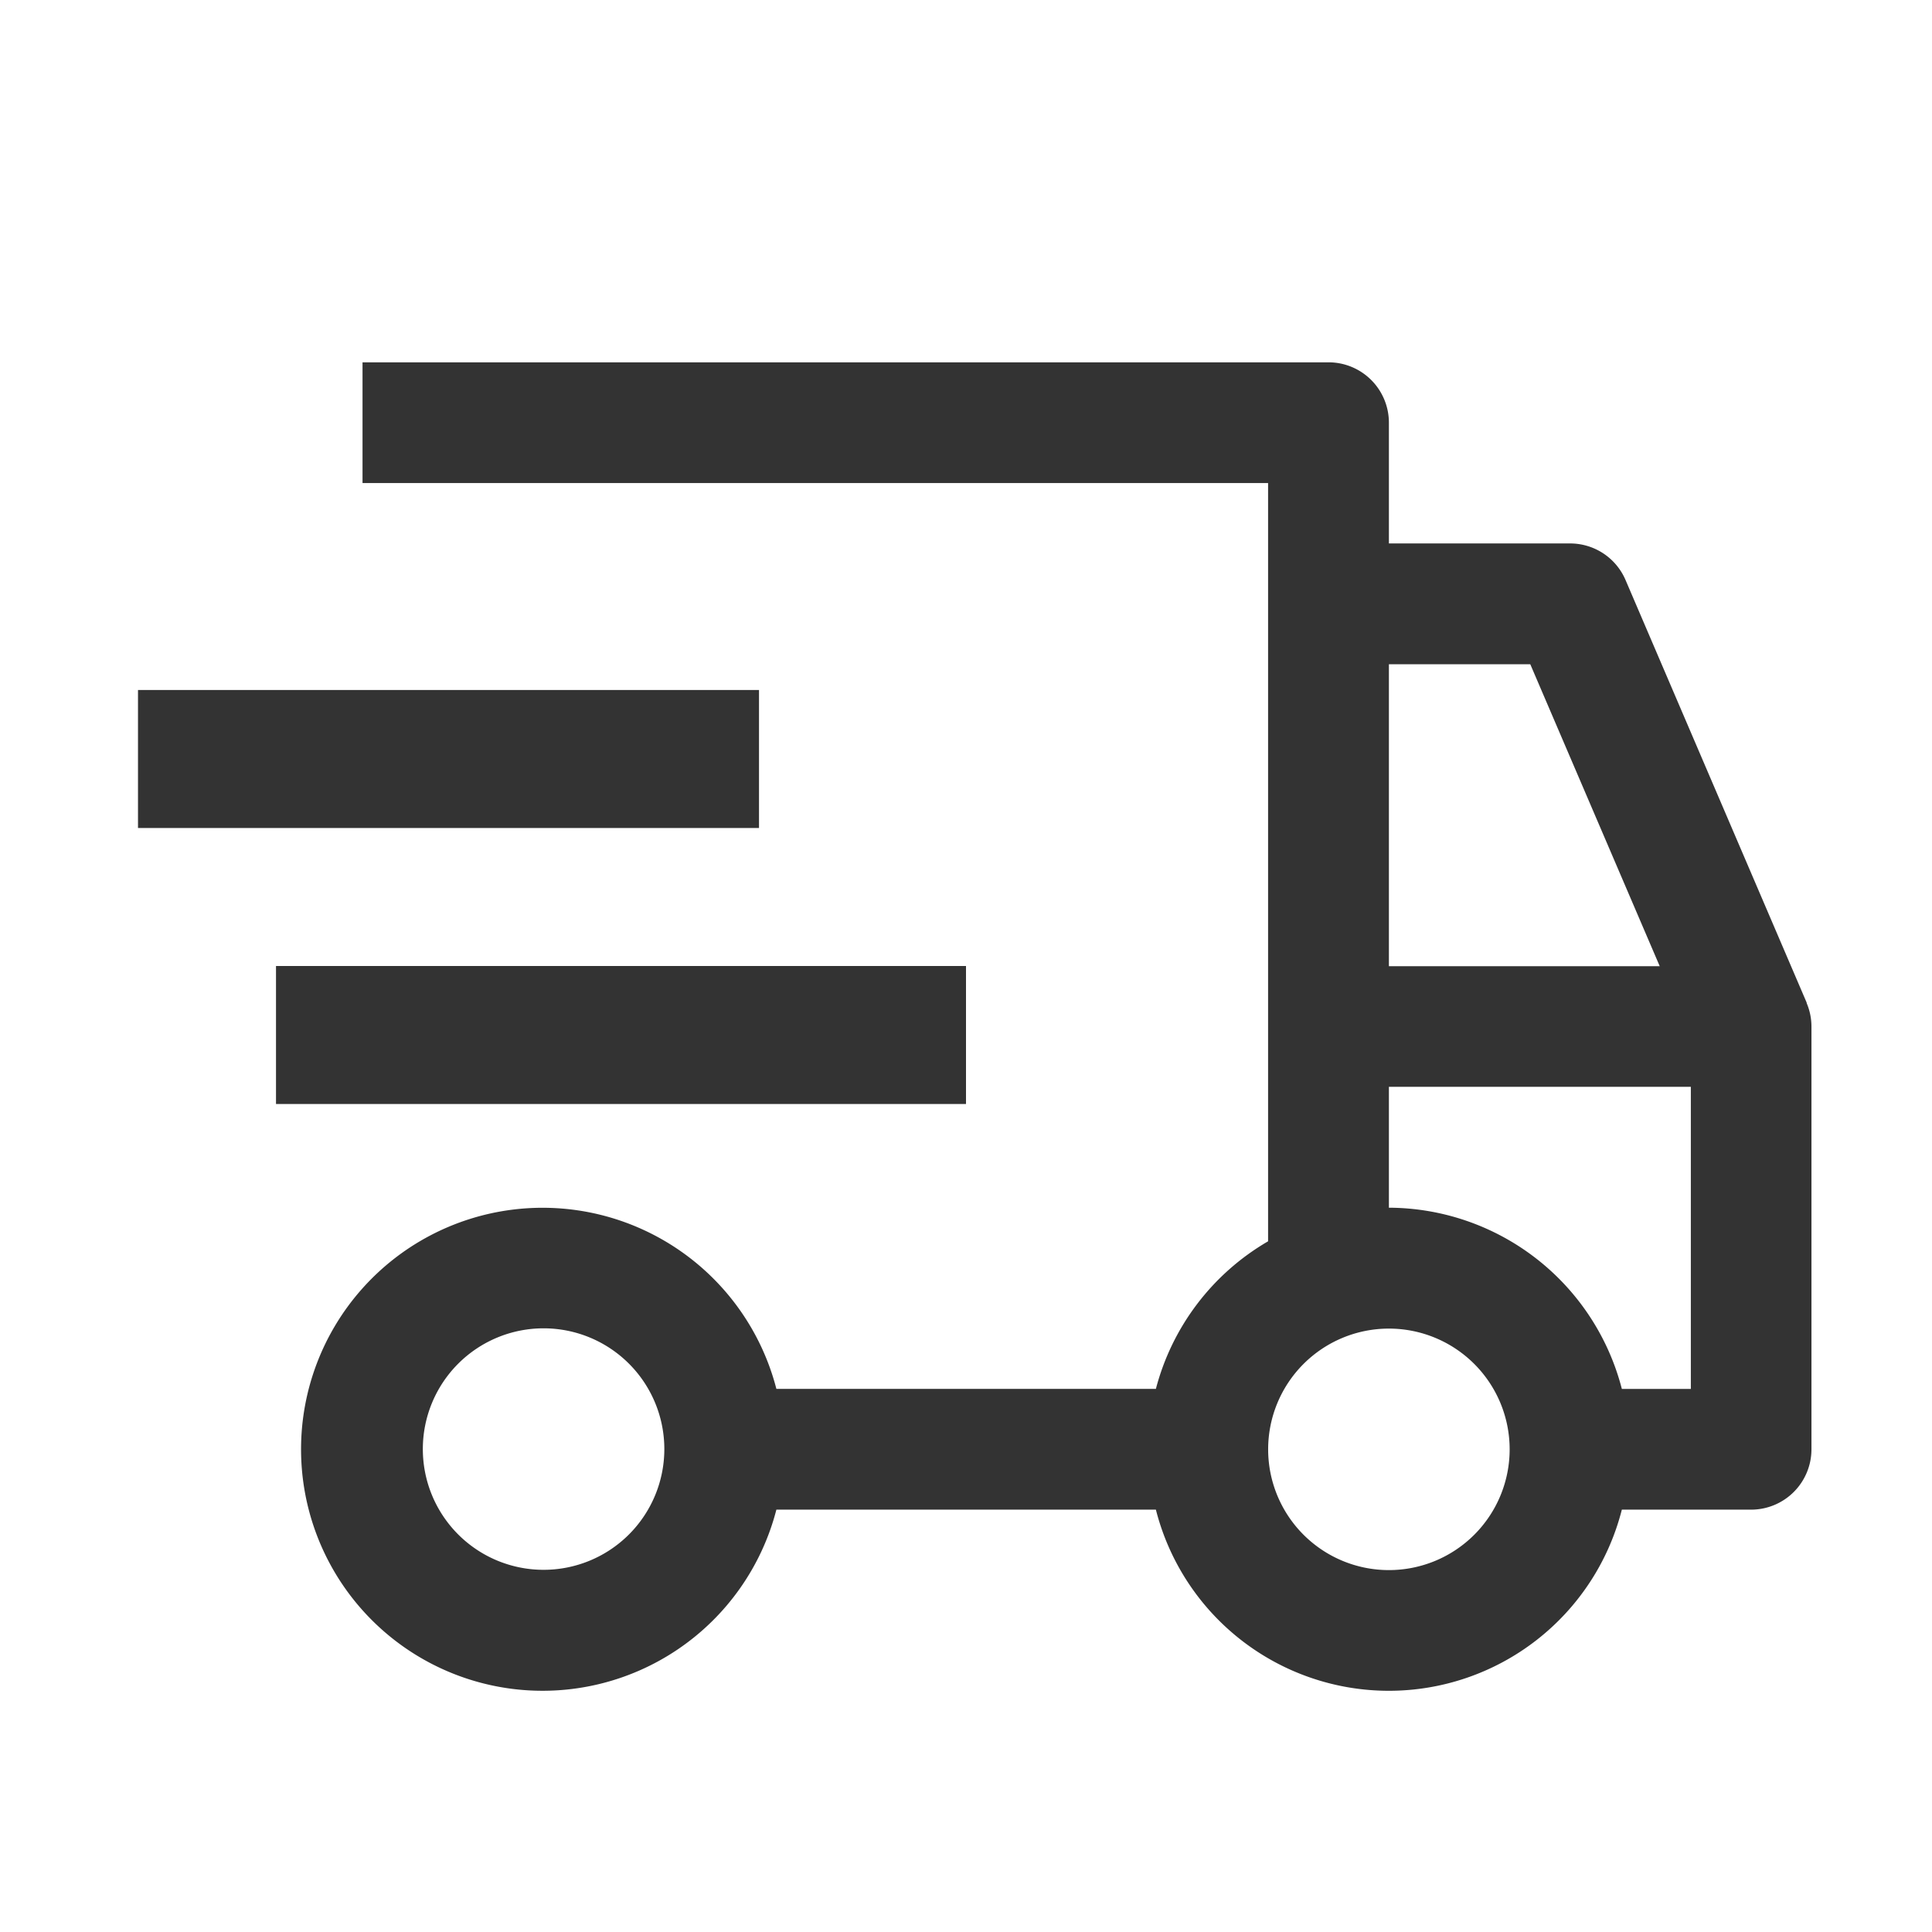
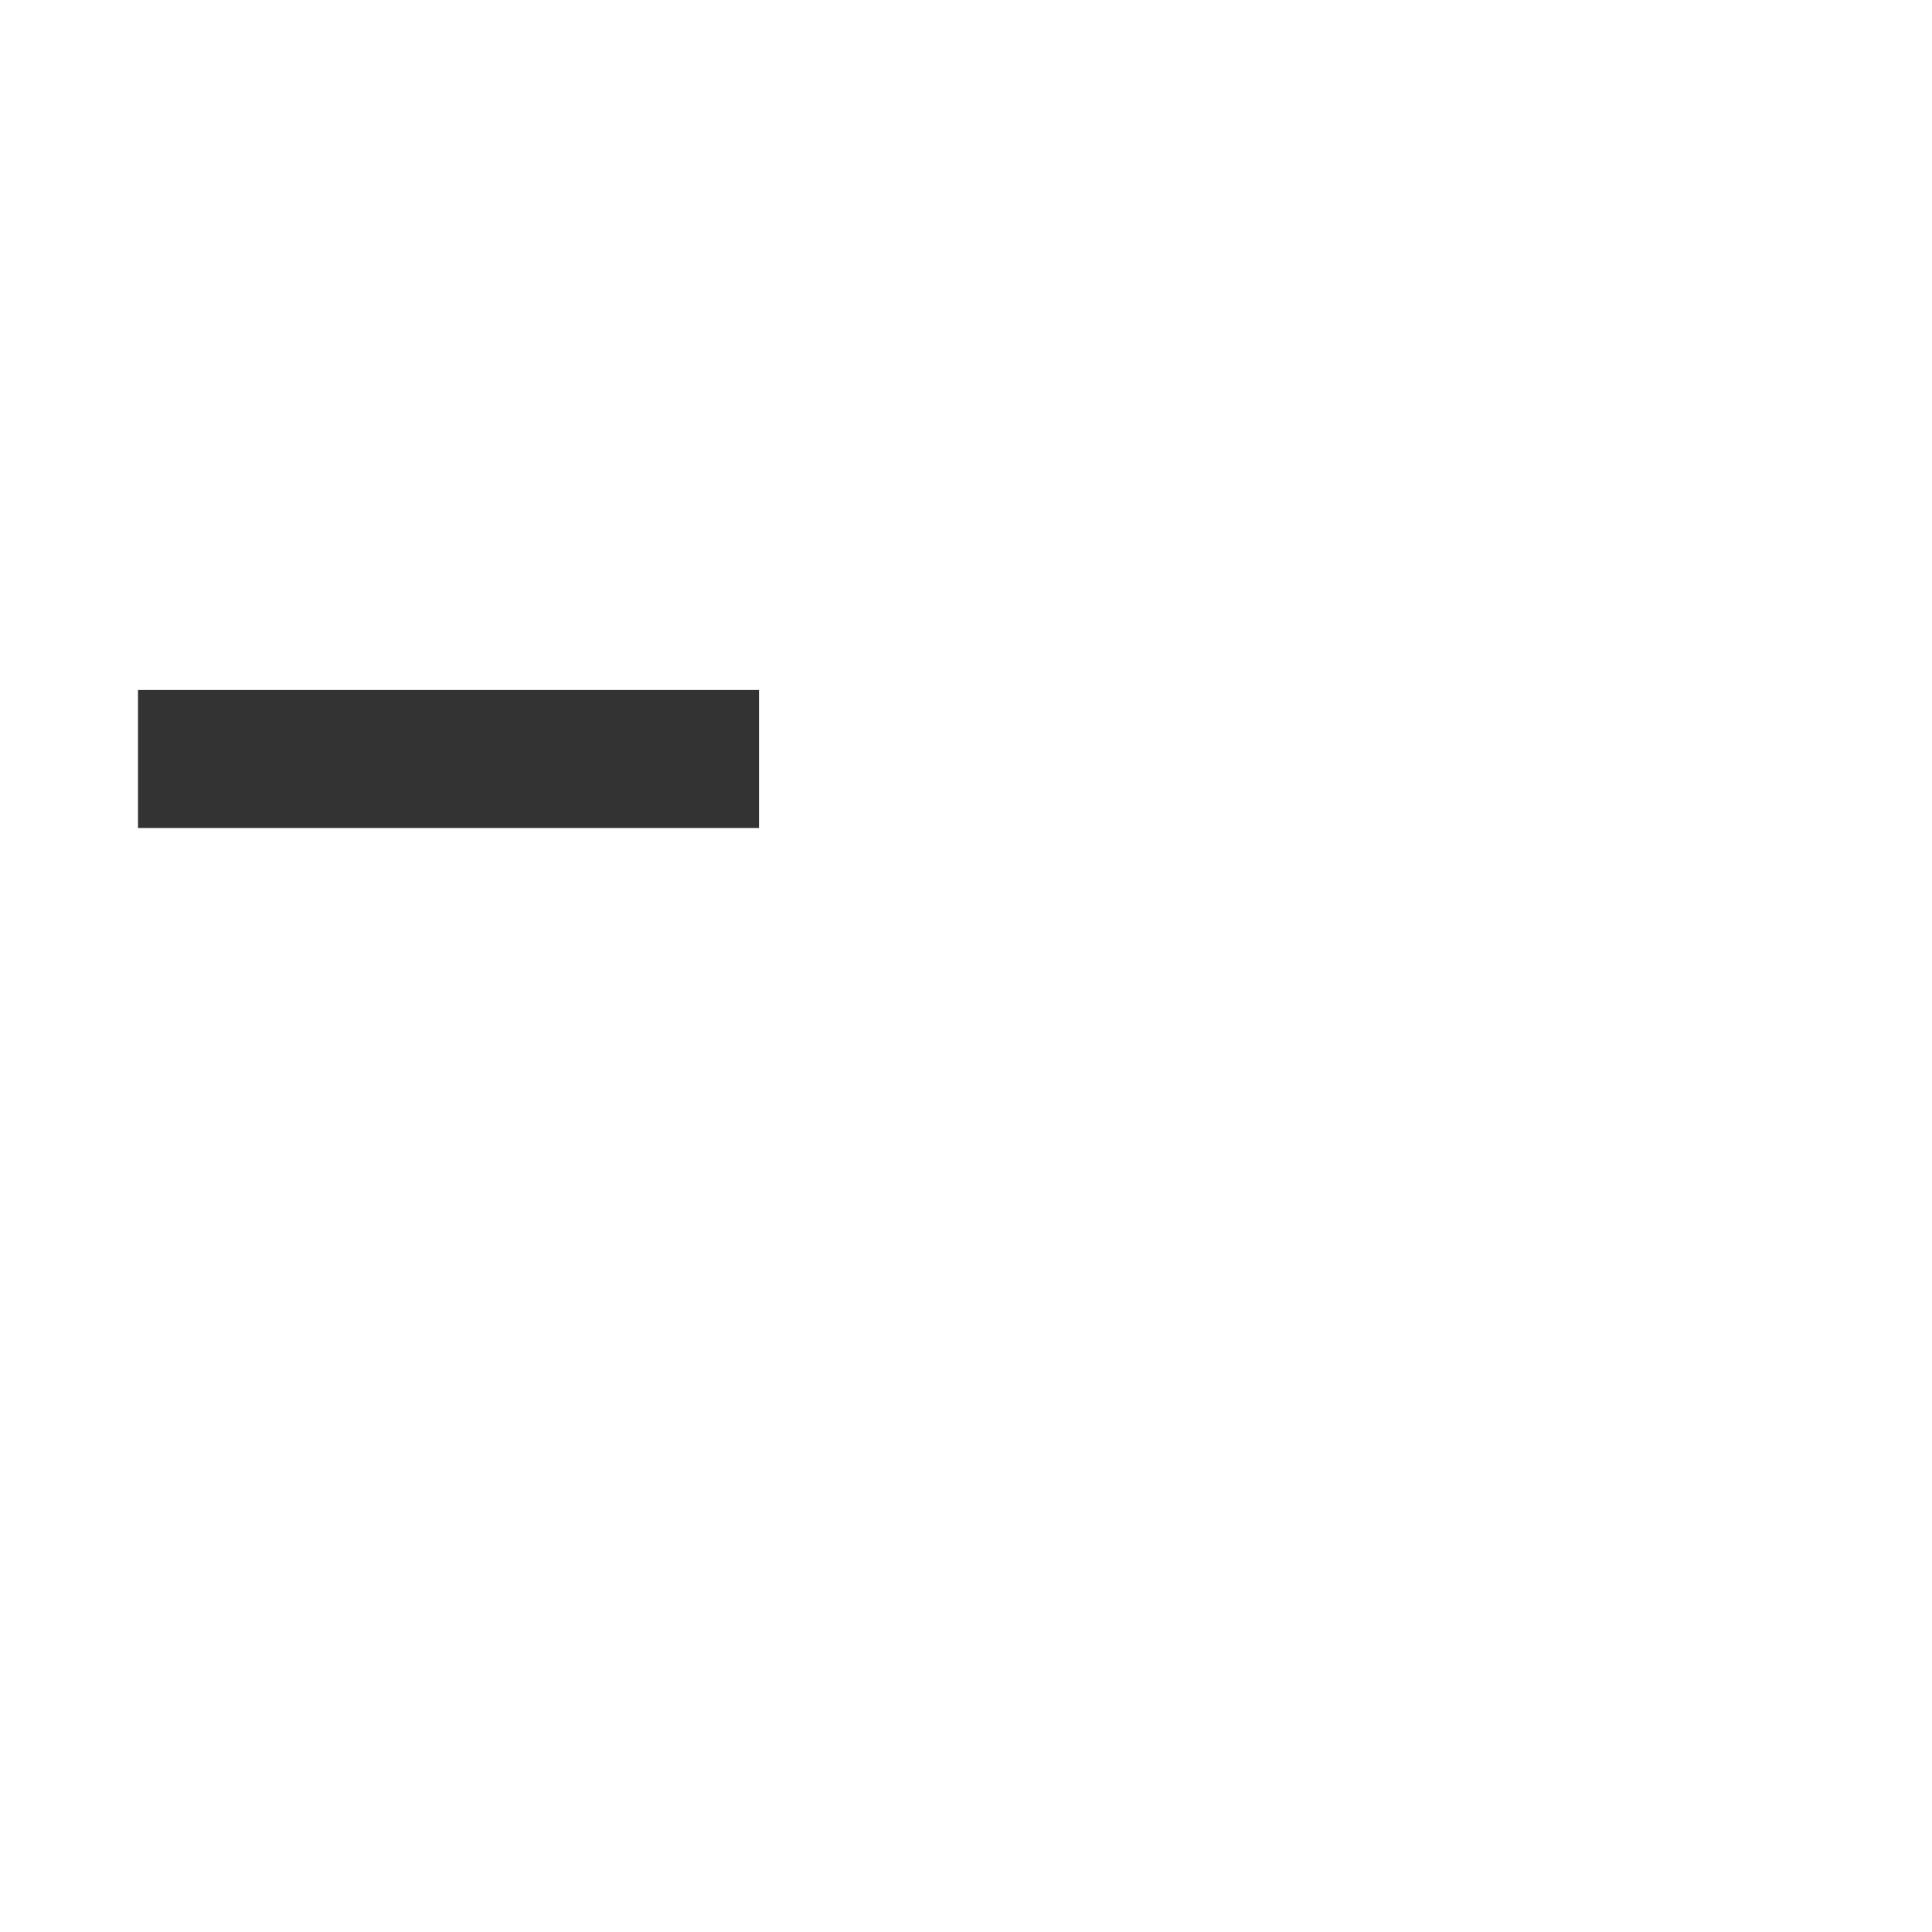
<svg xmlns="http://www.w3.org/2000/svg" id="delivery" width="28" height="28" viewBox="0 0 28 28">
-   <rect id="Rectangle_4630" data-name="Rectangle 4630" width="10" height="2" transform="translate(4 14)" fill="#333" />
  <rect id="Rectangle_4631" data-name="Rectangle 4631" width="9" height="2" transform="translate(2 10)" fill="#333" />
-   <path id="Path_10160" data-name="Path 10160" d="M26.807,15.283,24.181,9.156a.874.874,0,0,0-.8-.531H20.751V6.875A.875.875,0,0,0,19.876,6h-14V7.75H19V18.739a3.494,3.494,0,0,0-1.626,2.139h-5.5a3.5,3.5,0,1,0,0,1.75h5.5a3.484,3.484,0,0,0,6.753,0H26a.875.875,0,0,0,.875-.875V15.627a.872.872,0,0,0-.071-.344ZM8.5,23.5a1.75,1.75,0,1,1,1.75-1.75A1.75,1.75,0,0,1,8.5,23.5ZM20.751,10.376H22.8l1.876,4.376H20.751Zm0,13.128a1.75,1.75,0,1,1,1.75-1.75,1.75,1.75,0,0,1-1.75,1.75Zm4.376-2.626h-1a3.5,3.5,0,0,0-3.376-2.626V16.5h4.376Z" transform="translate(-0.622 -0.749)" fill="#333" />
-   <rect id="_Transparent_Rectangle_" data-name="&lt;Transparent Rectangle&gt;" width="28" height="28" fill="none" />
</svg>